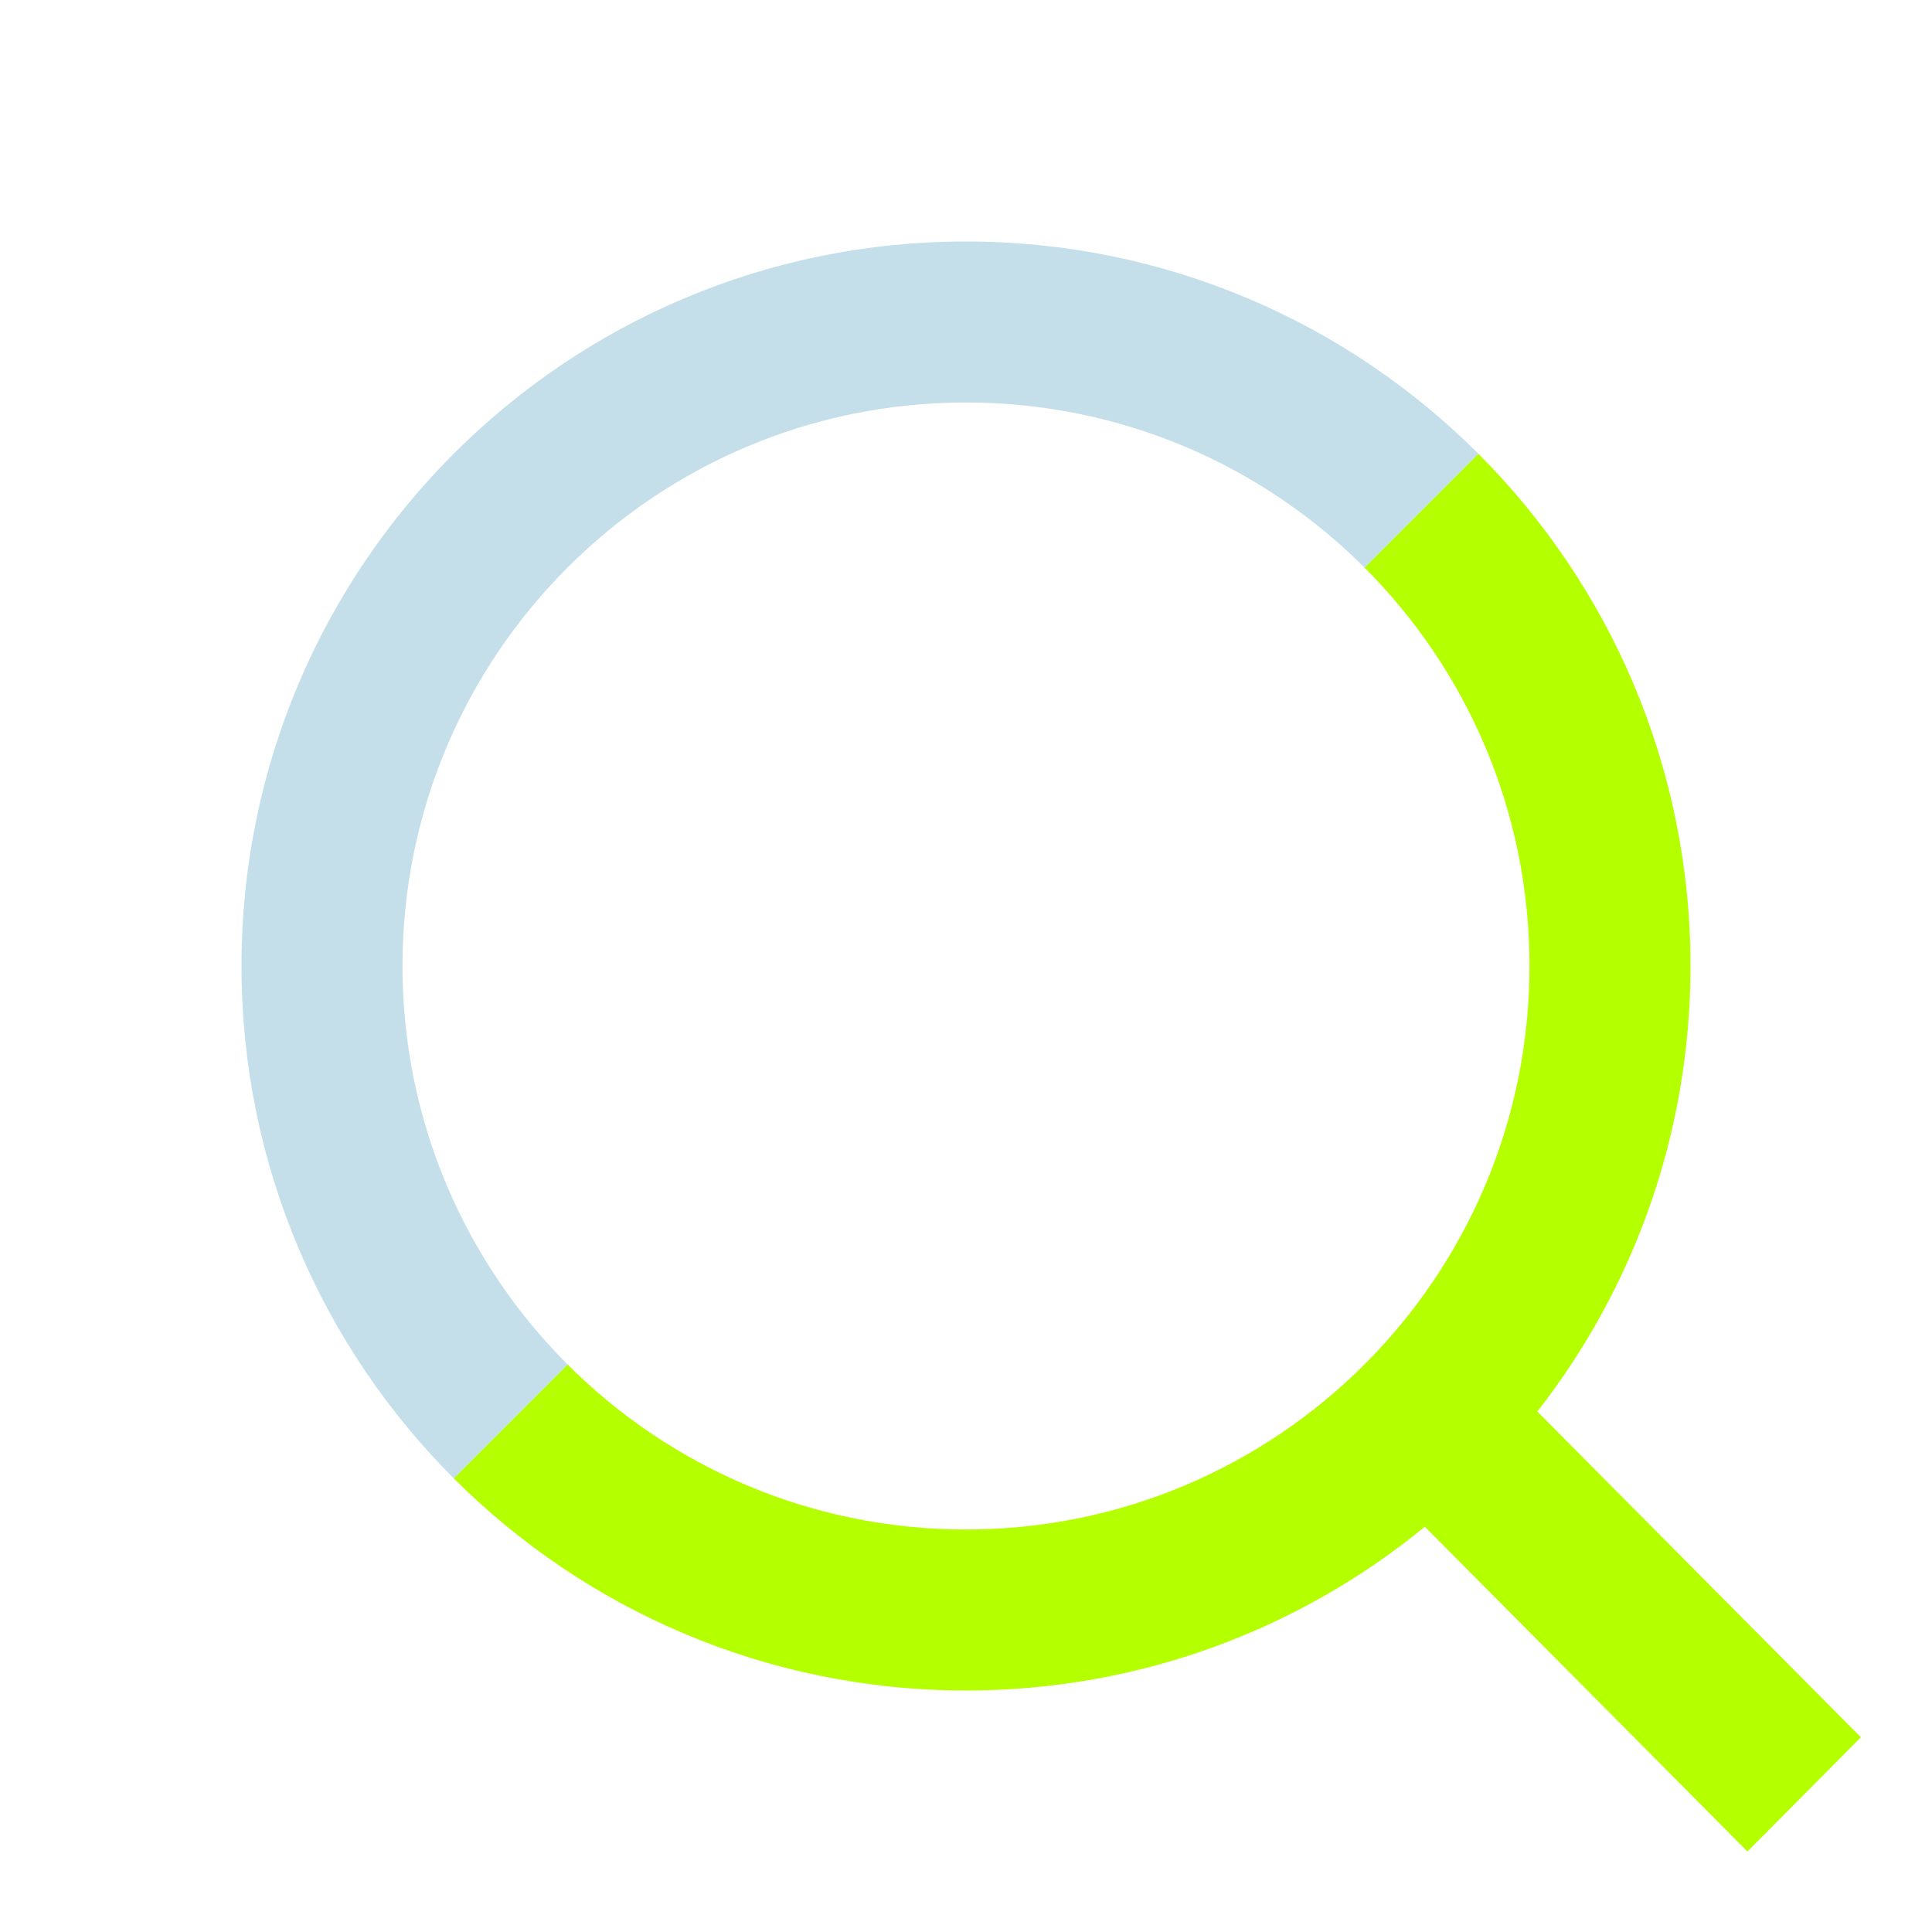
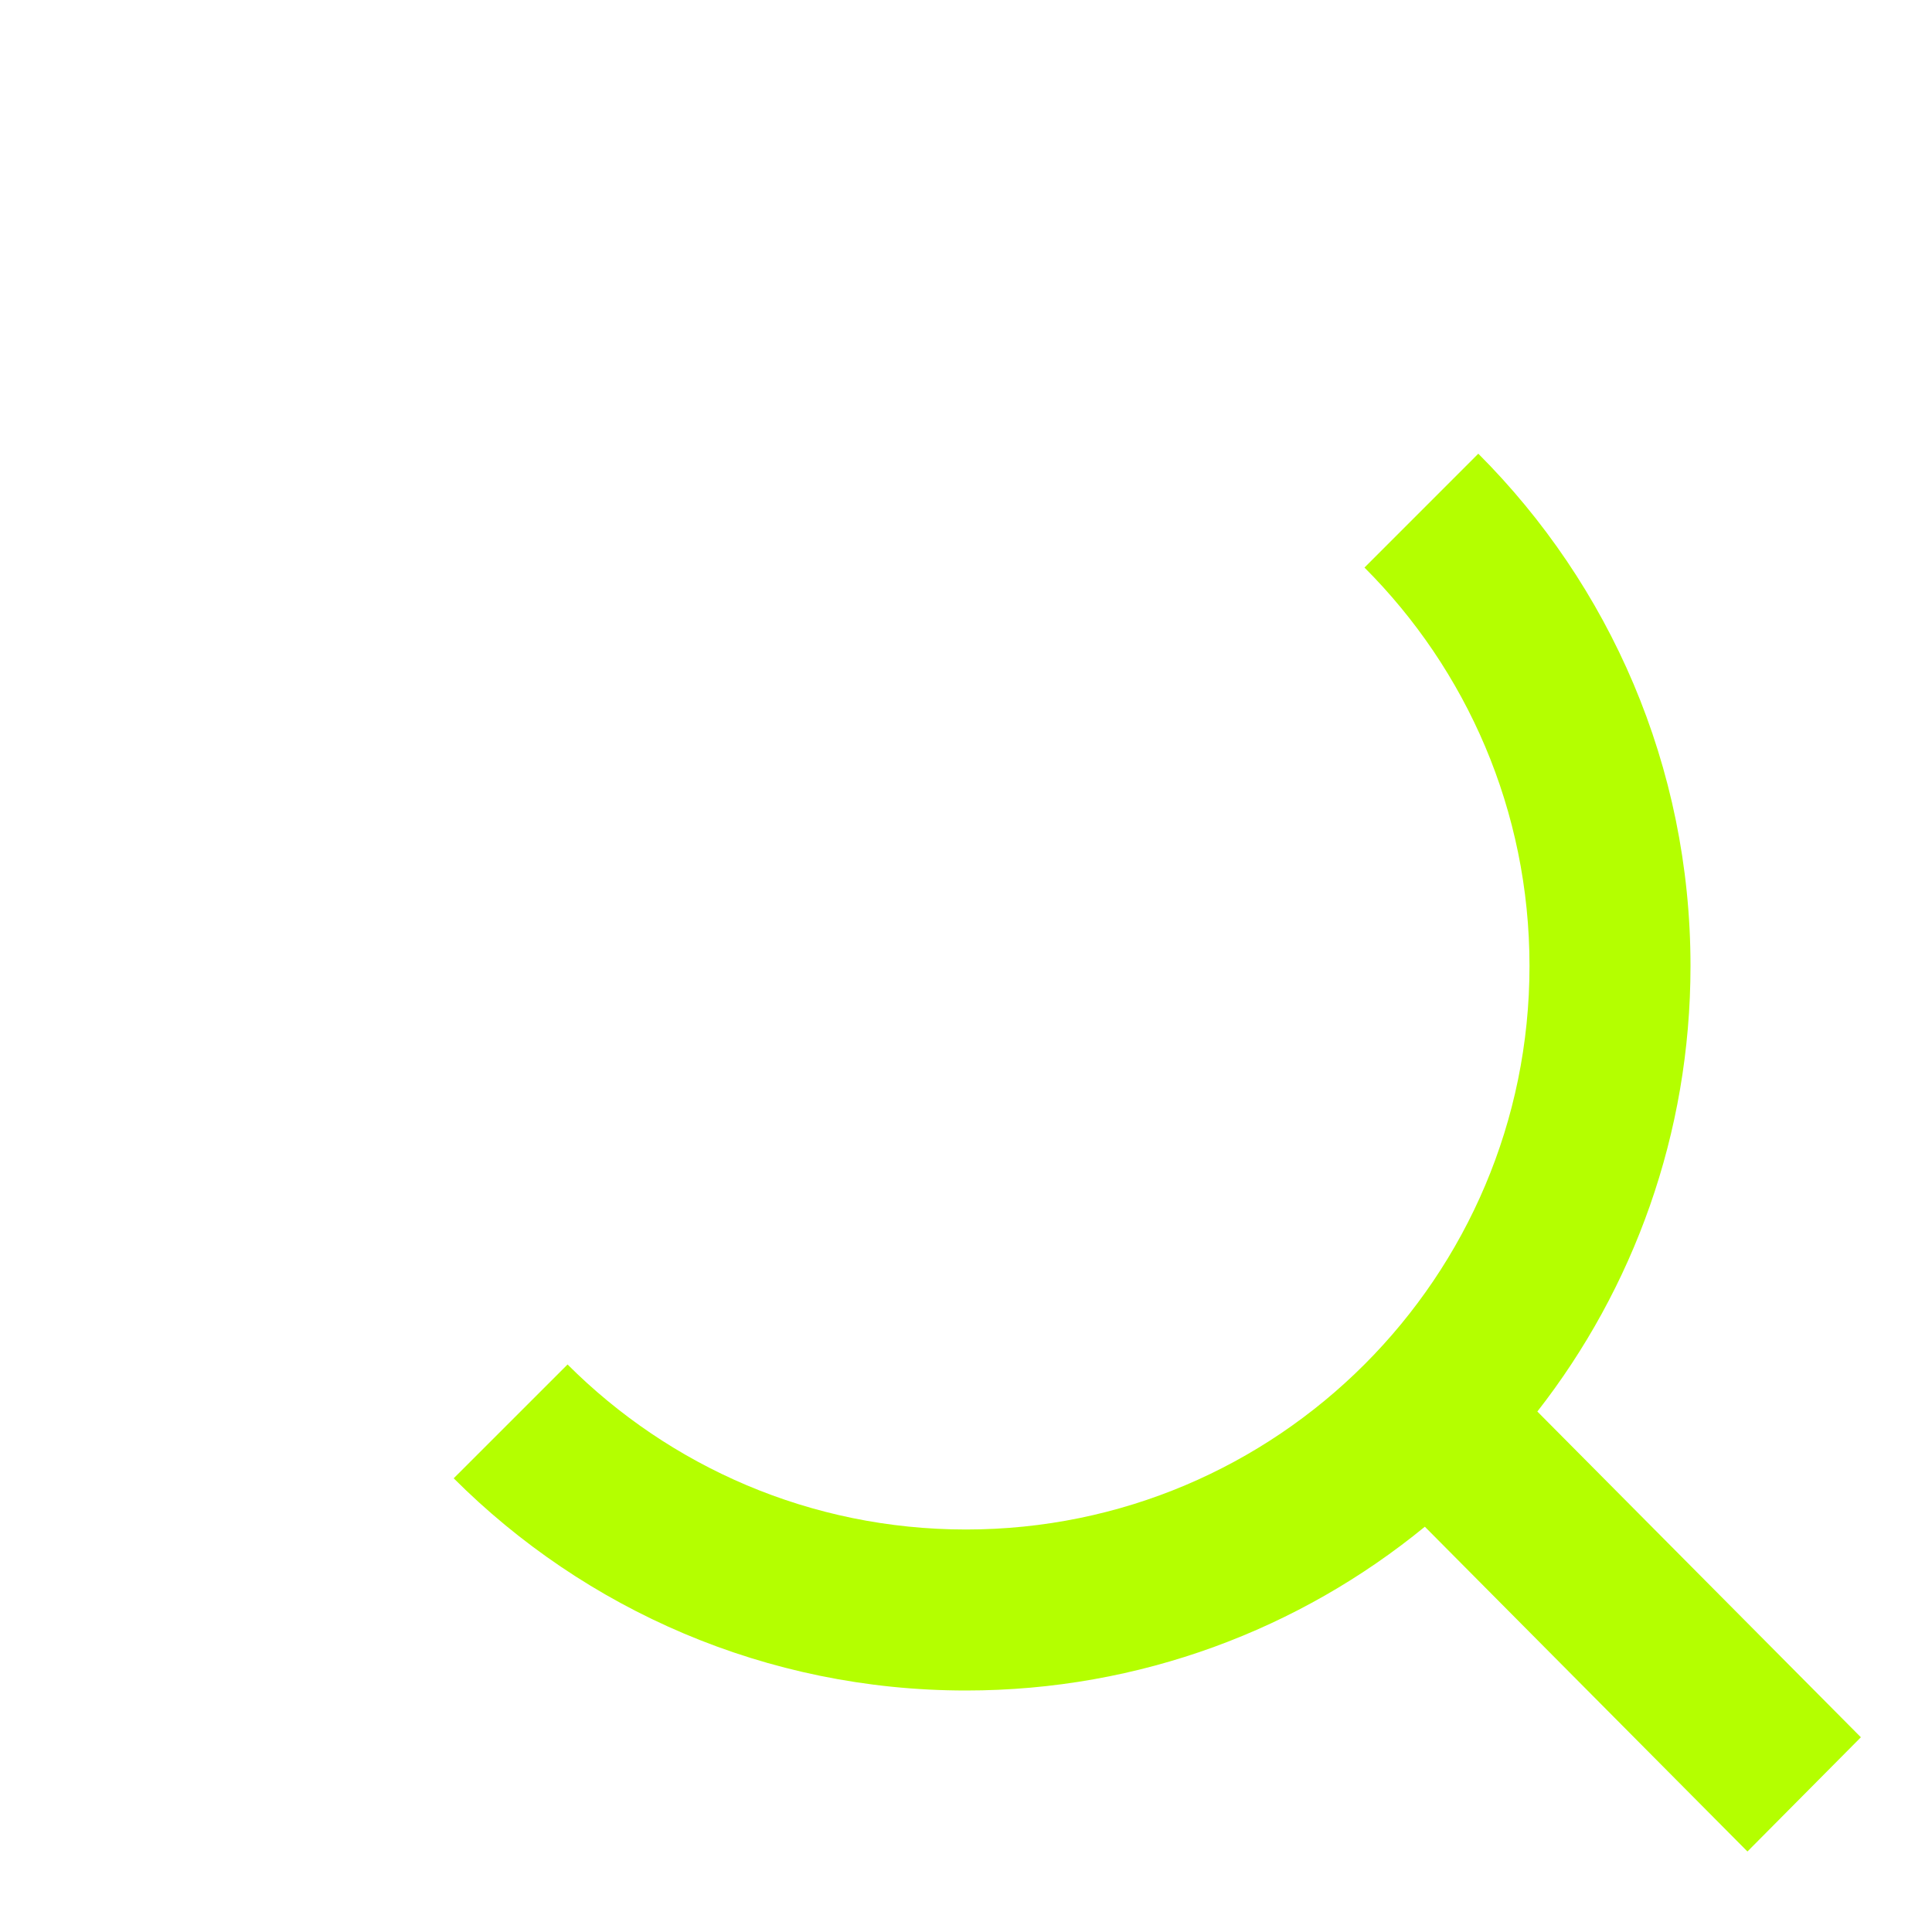
<svg xmlns="http://www.w3.org/2000/svg" width="48" height="48" viewBox="0 0 48 48" fill="none">
  <path d="M11.272 36.728C14.53 39.985 19.029 42 24 42C28.326 42 32.295 40.474 35.4 37.931L43.415 46L46.233 43.162L38.195 35.069C40.579 32.016 42 28.174 42 24C42 19.029 39.985 14.53 36.728 11.272L33.9 14.101C36.433 16.634 38 20.134 38 24C38 31.732 31.732 38 24 38C20.134 38 16.634 36.433 14.101 33.9L11.272 36.728Z" fill="#B4FF00" />
-   <path d="M36.728 11.272C33.471 8.015 28.971 6 24 6C14.059 6 6 14.059 6 24C6 28.971 8.015 33.471 11.272 36.728L14.101 33.9C11.567 31.366 10 27.866 10 24C10 16.268 16.268 10 24 10C27.866 10 31.366 11.567 33.9 14.101L36.728 11.272Z" fill="#C4DFE9" />
</svg>